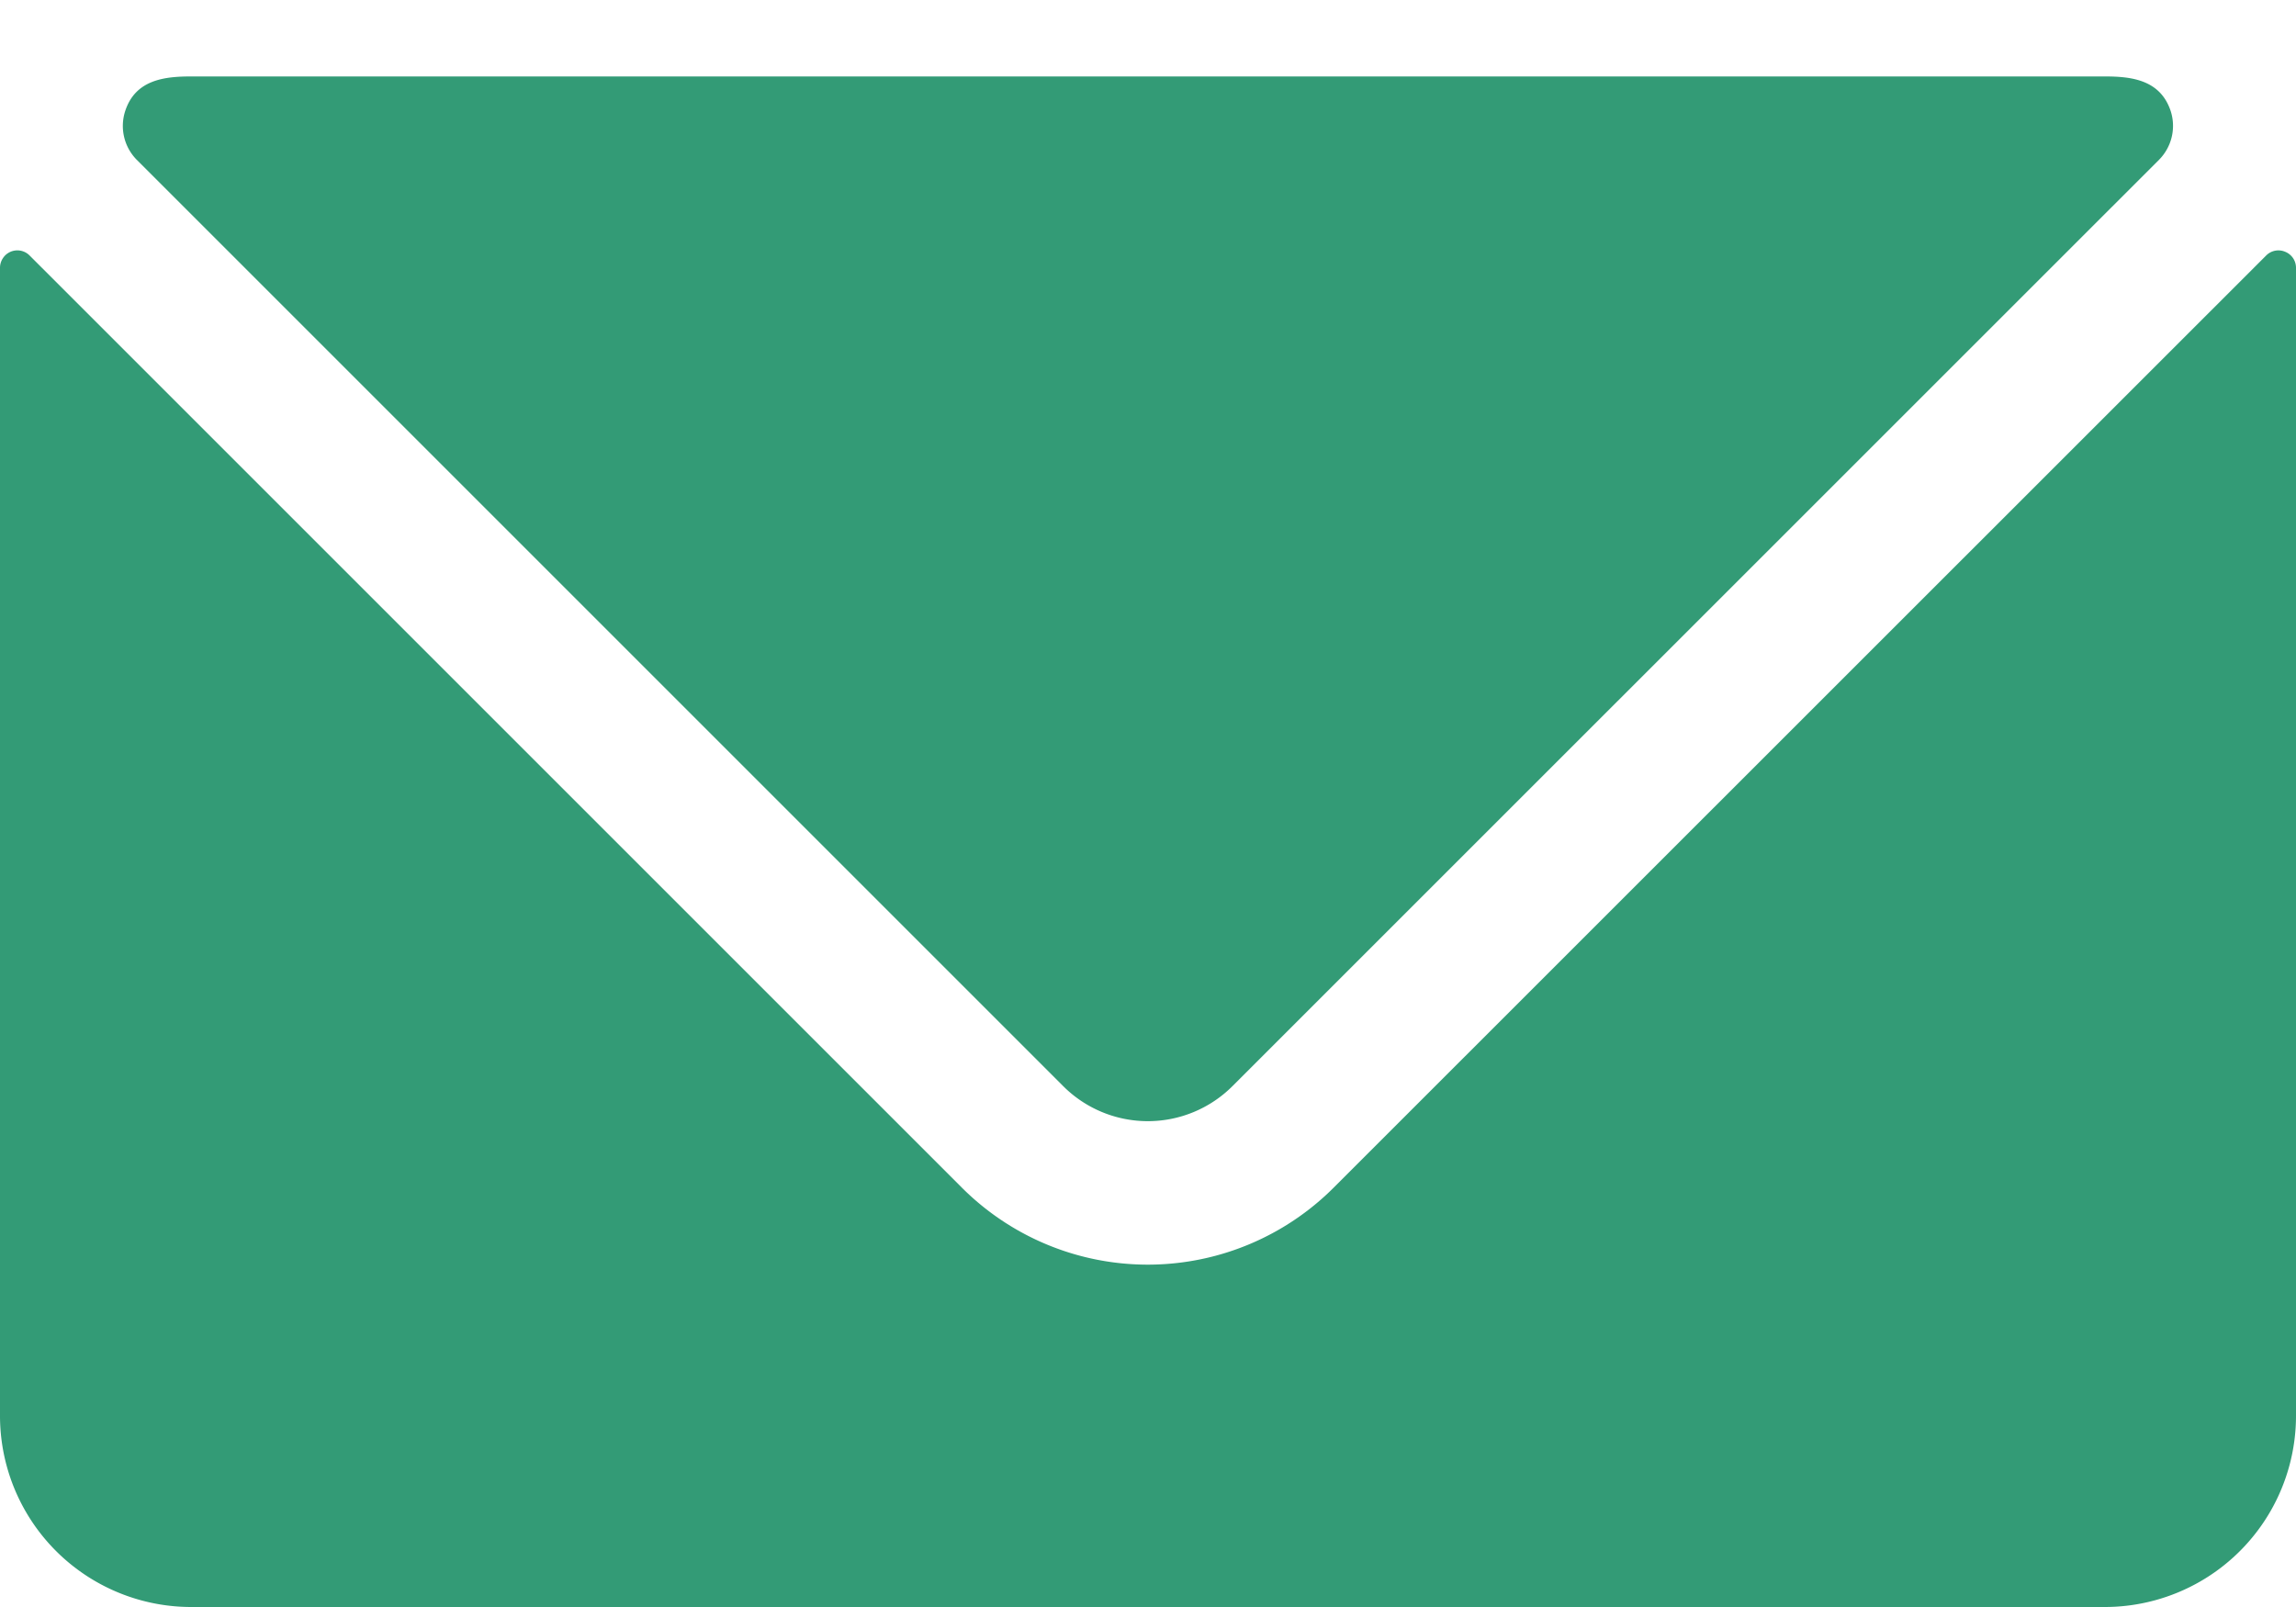
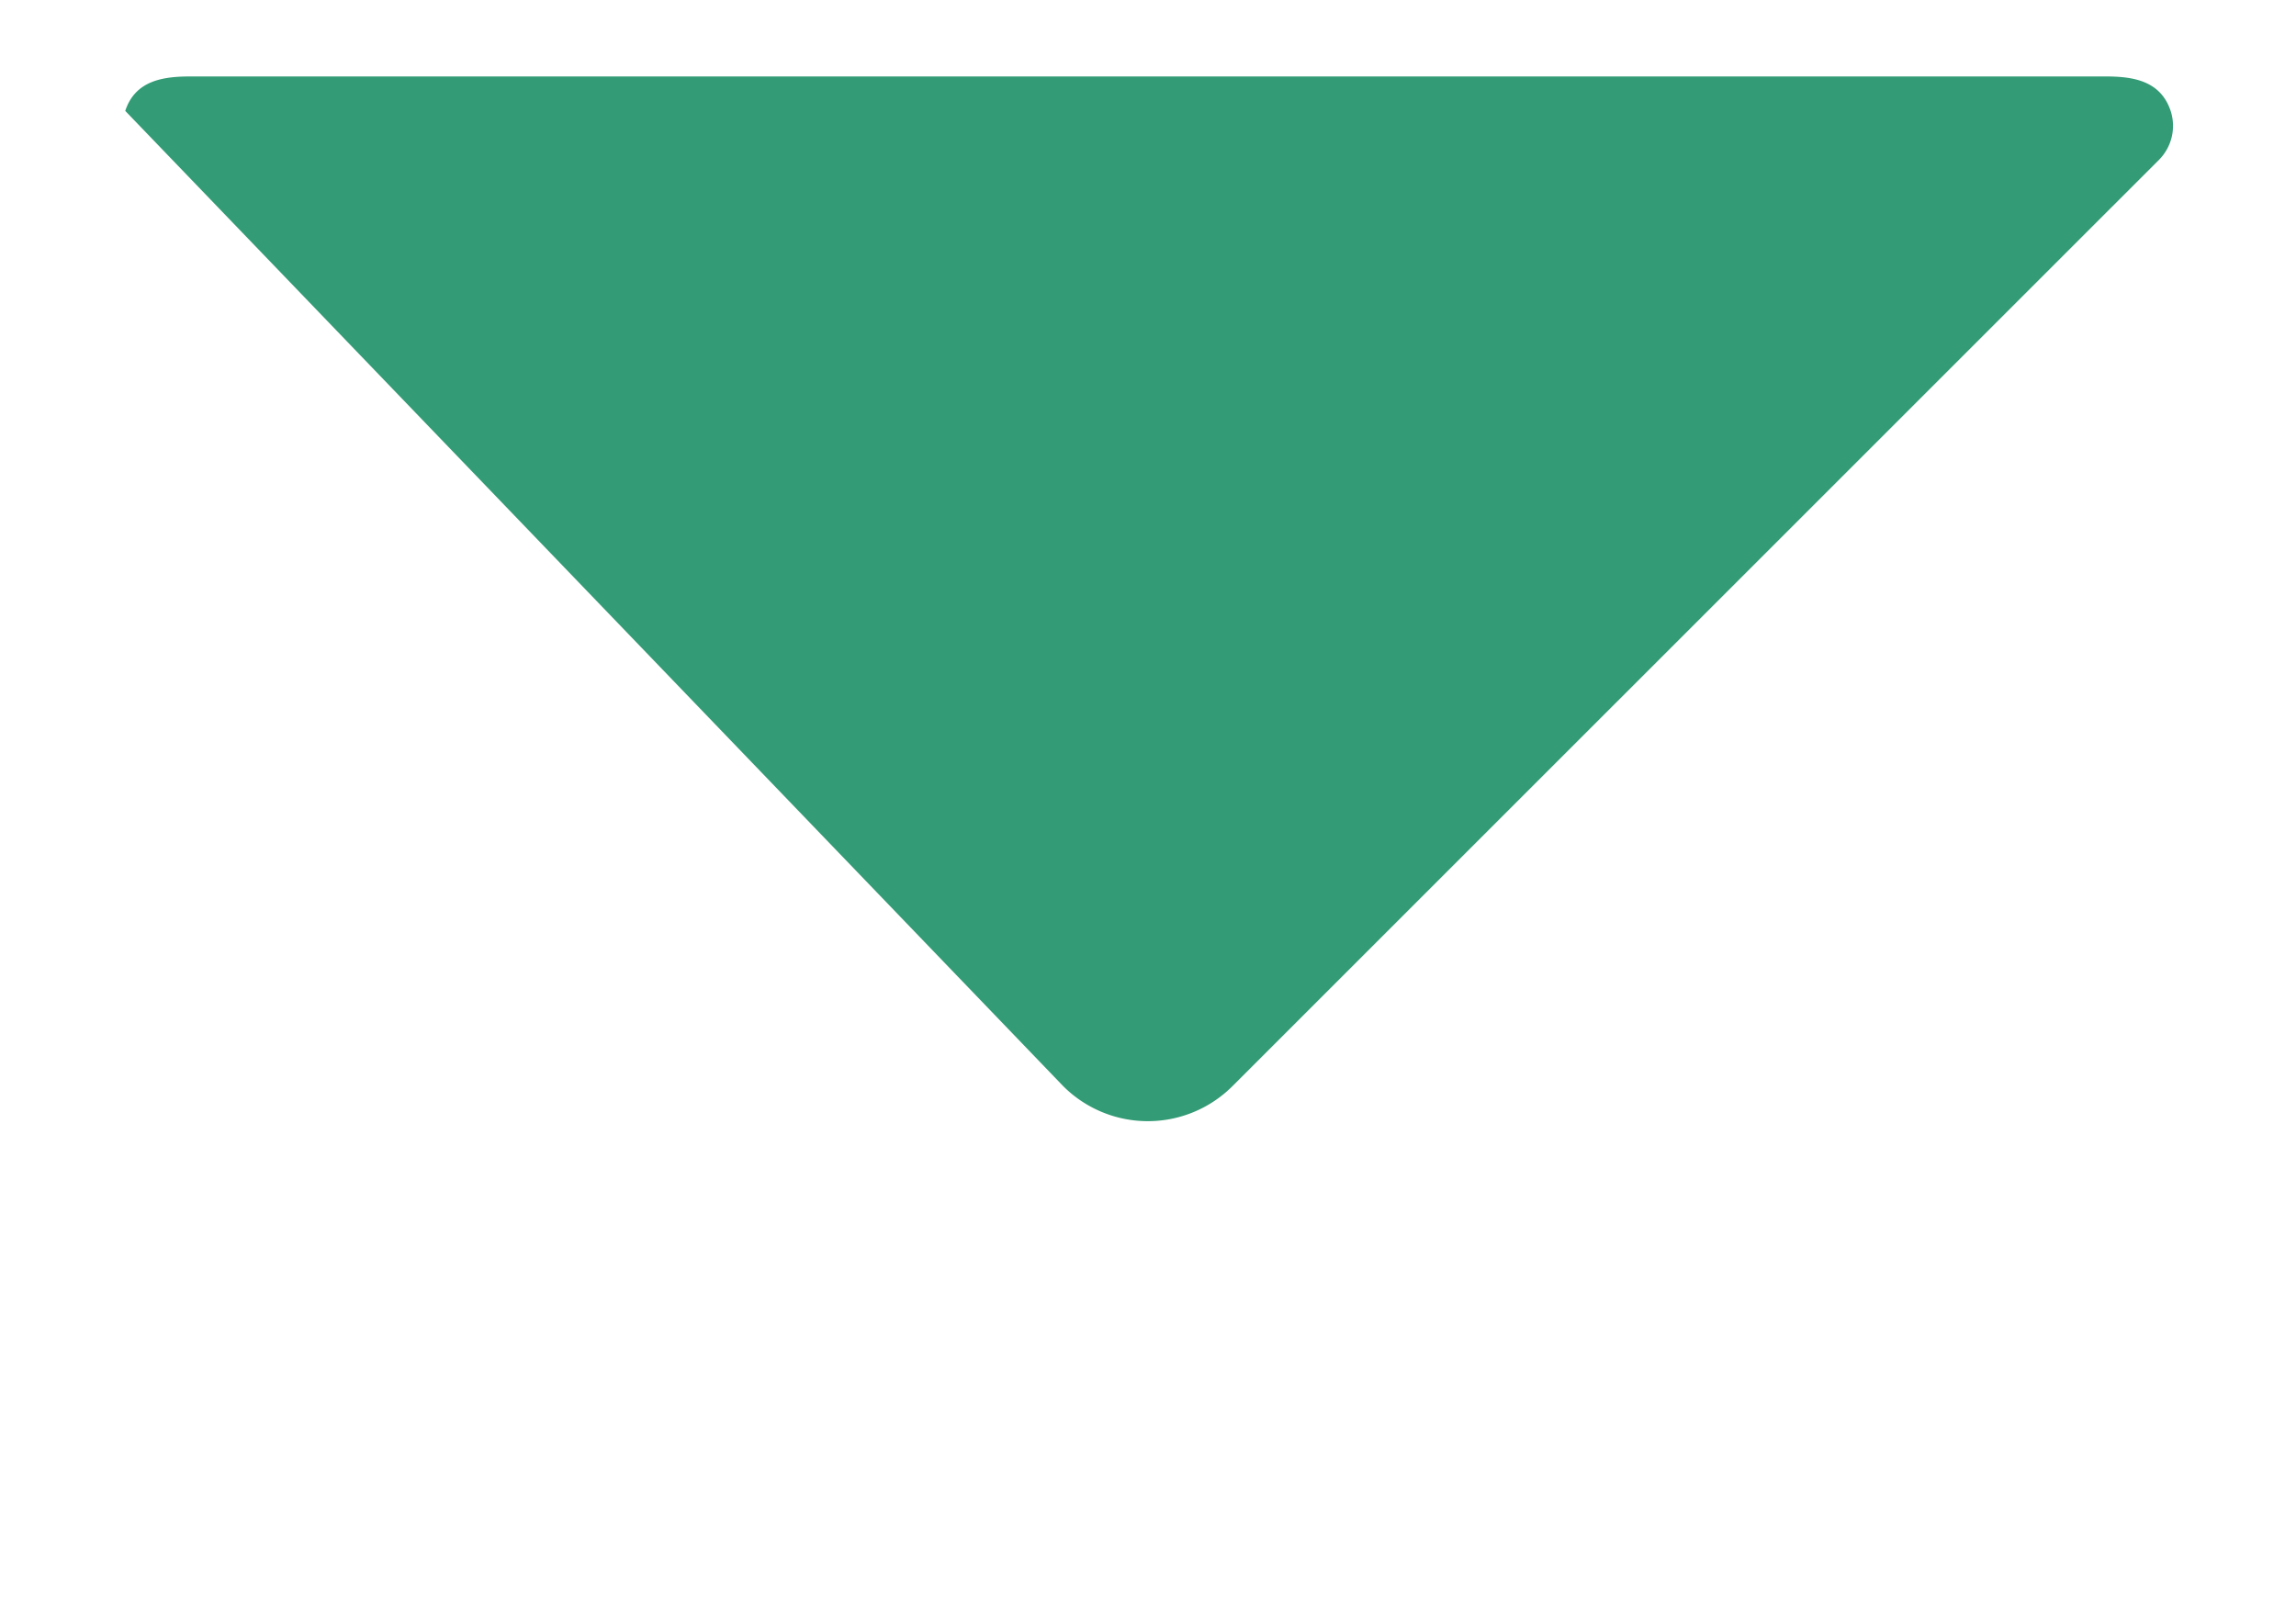
<svg xmlns="http://www.w3.org/2000/svg" width="20" height="14" fill="none">
-   <path fill="#339B76" d="M19.907 2.194a.15.15 0 0 0-.167.032l-8.122 8.12a2.29 2.29 0 0 1-3.24 0l-8.12-8.12a.15.15 0 0 0-.233.024.15.15 0 0 0-.025.084v10A1.666 1.666 0 0 0 1.667 14h16.666A1.666 1.666 0 0 0 20 12.334v-10a.15.15 0 0 0-.093-.14" />
-   <path fill="#339B76" d="M9.262 9.463a1.043 1.043 0 0 0 1.473 0l8.072-8.071a.42.42 0 0 0 .101-.426c-.092-.274-.347-.3-.575-.3H1.666c-.229 0-.485.026-.575.3a.42.42 0 0 0 .1.426z" />
+   <path fill="#339B76" d="M9.262 9.463a1.043 1.043 0 0 0 1.473 0l8.072-8.071a.42.42 0 0 0 .101-.426c-.092-.274-.347-.3-.575-.3H1.666c-.229 0-.485.026-.575.3z" />
</svg>